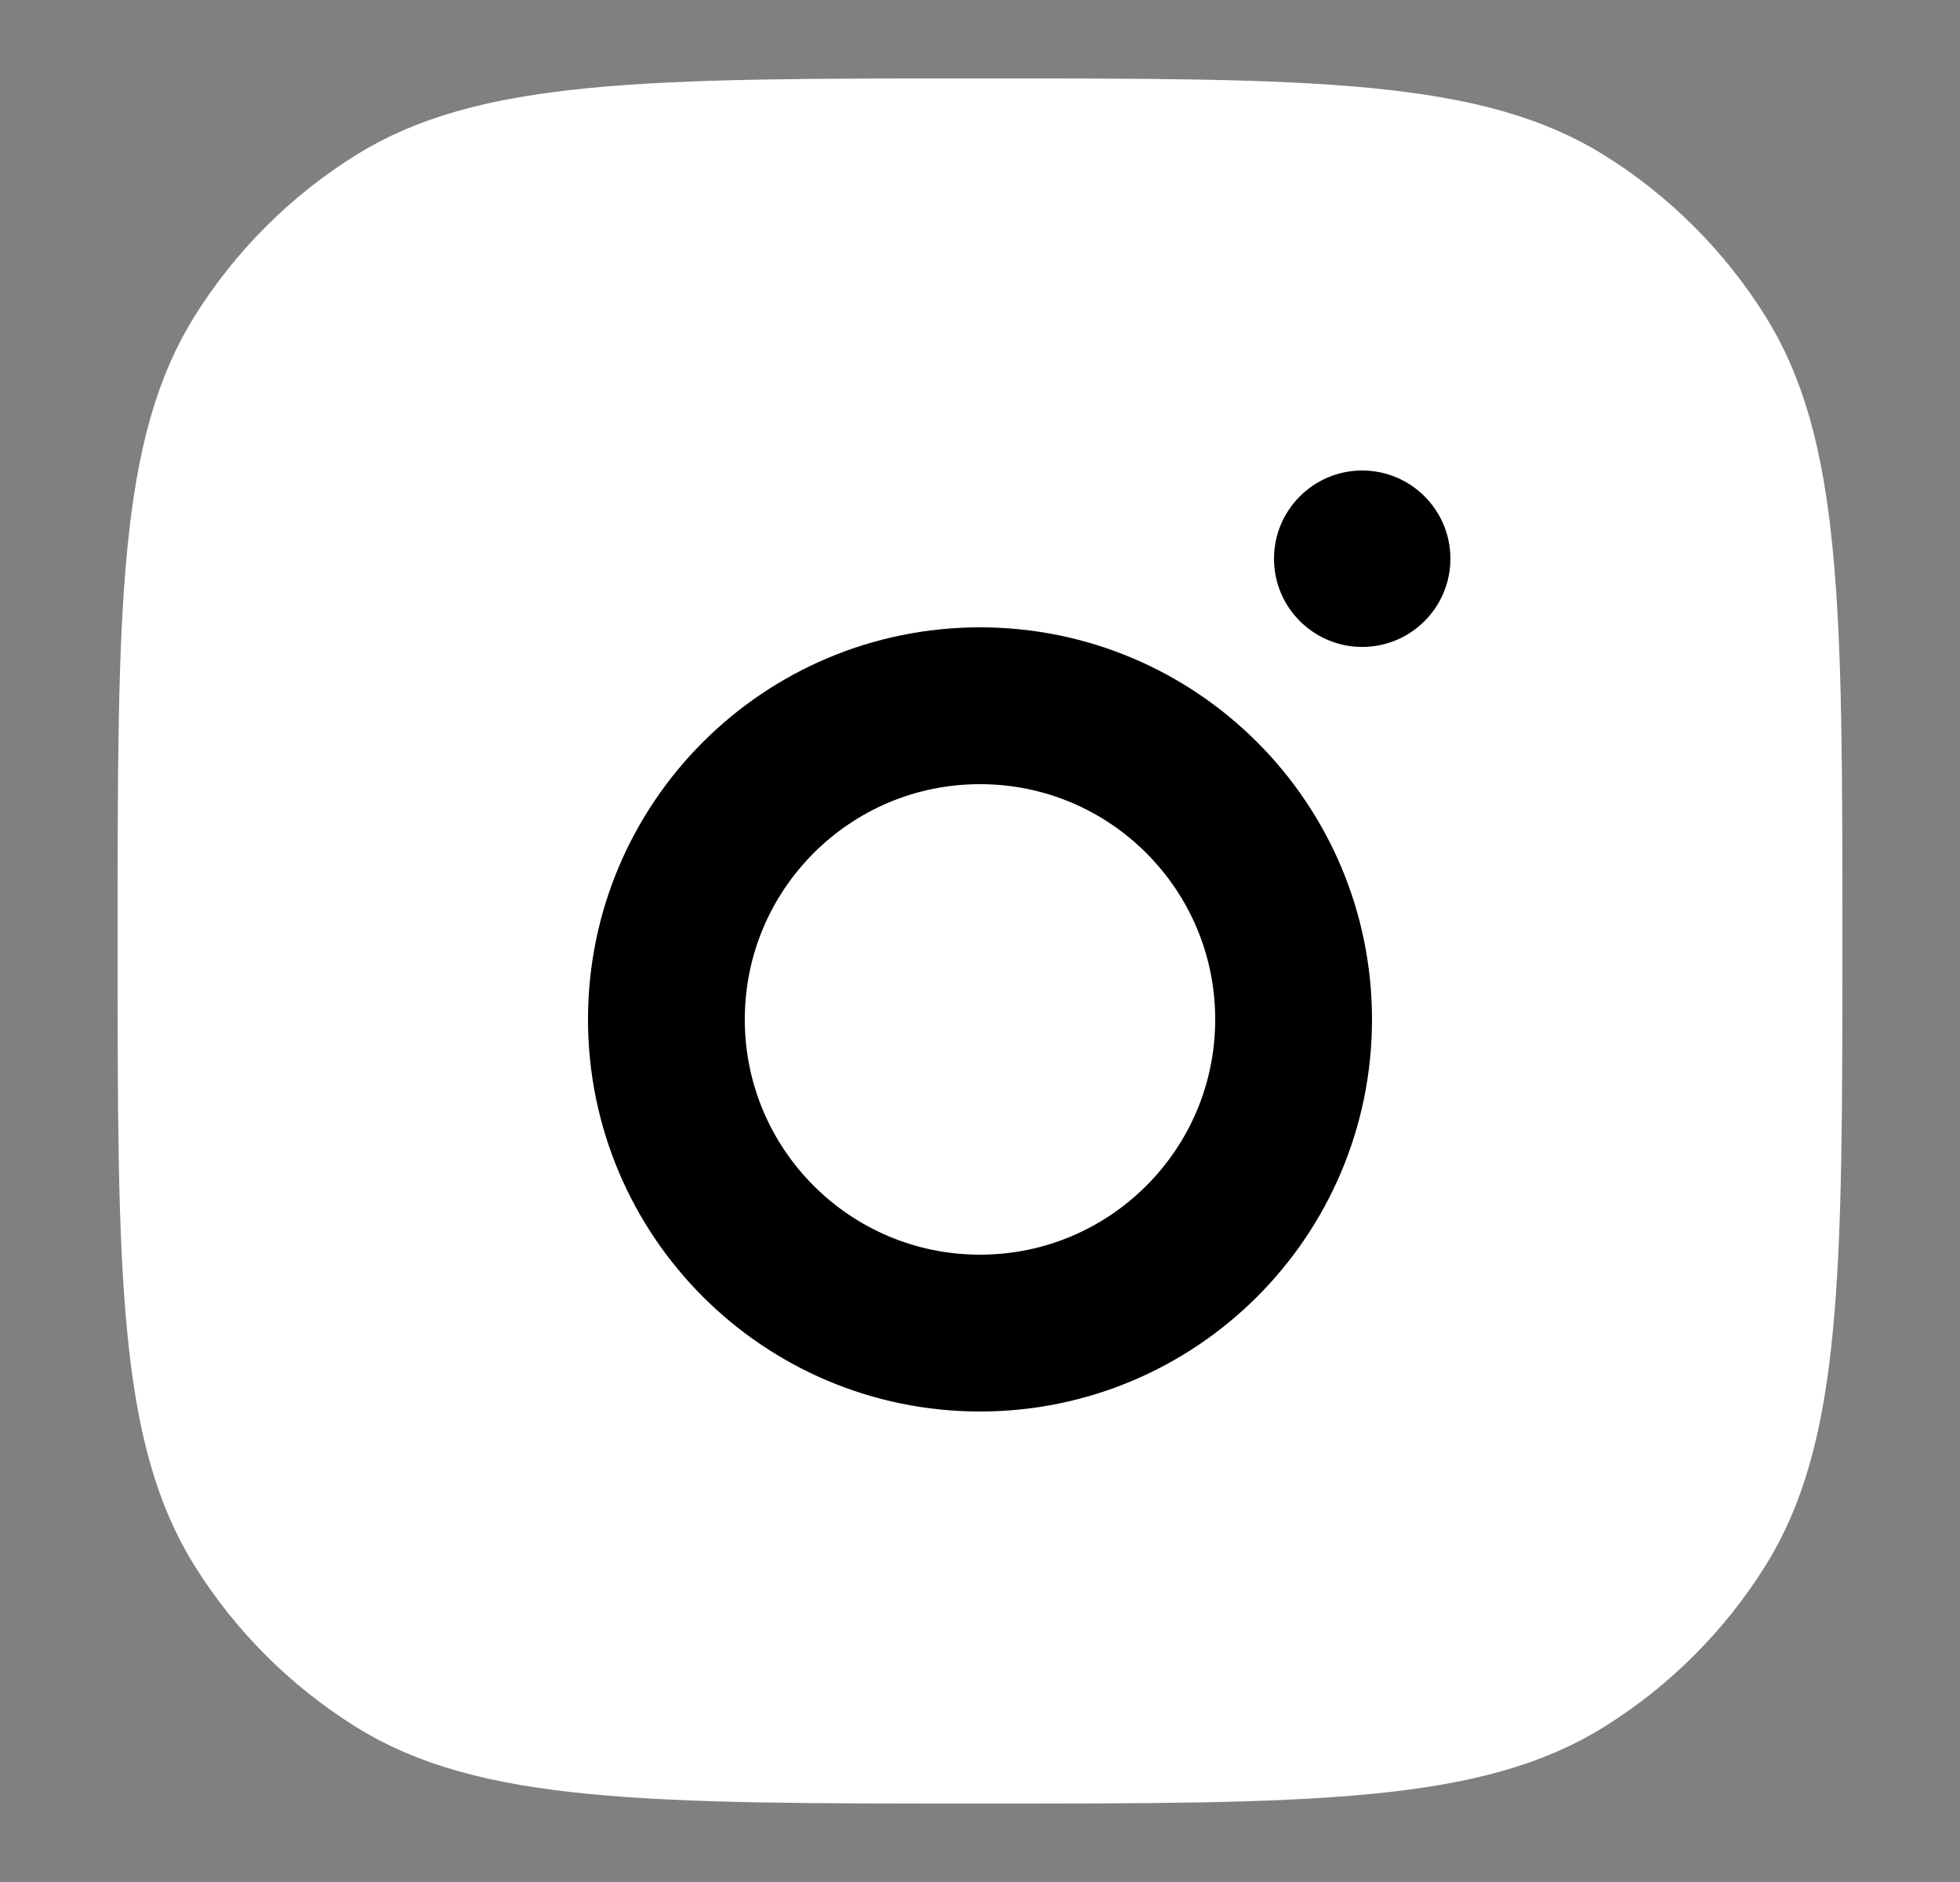
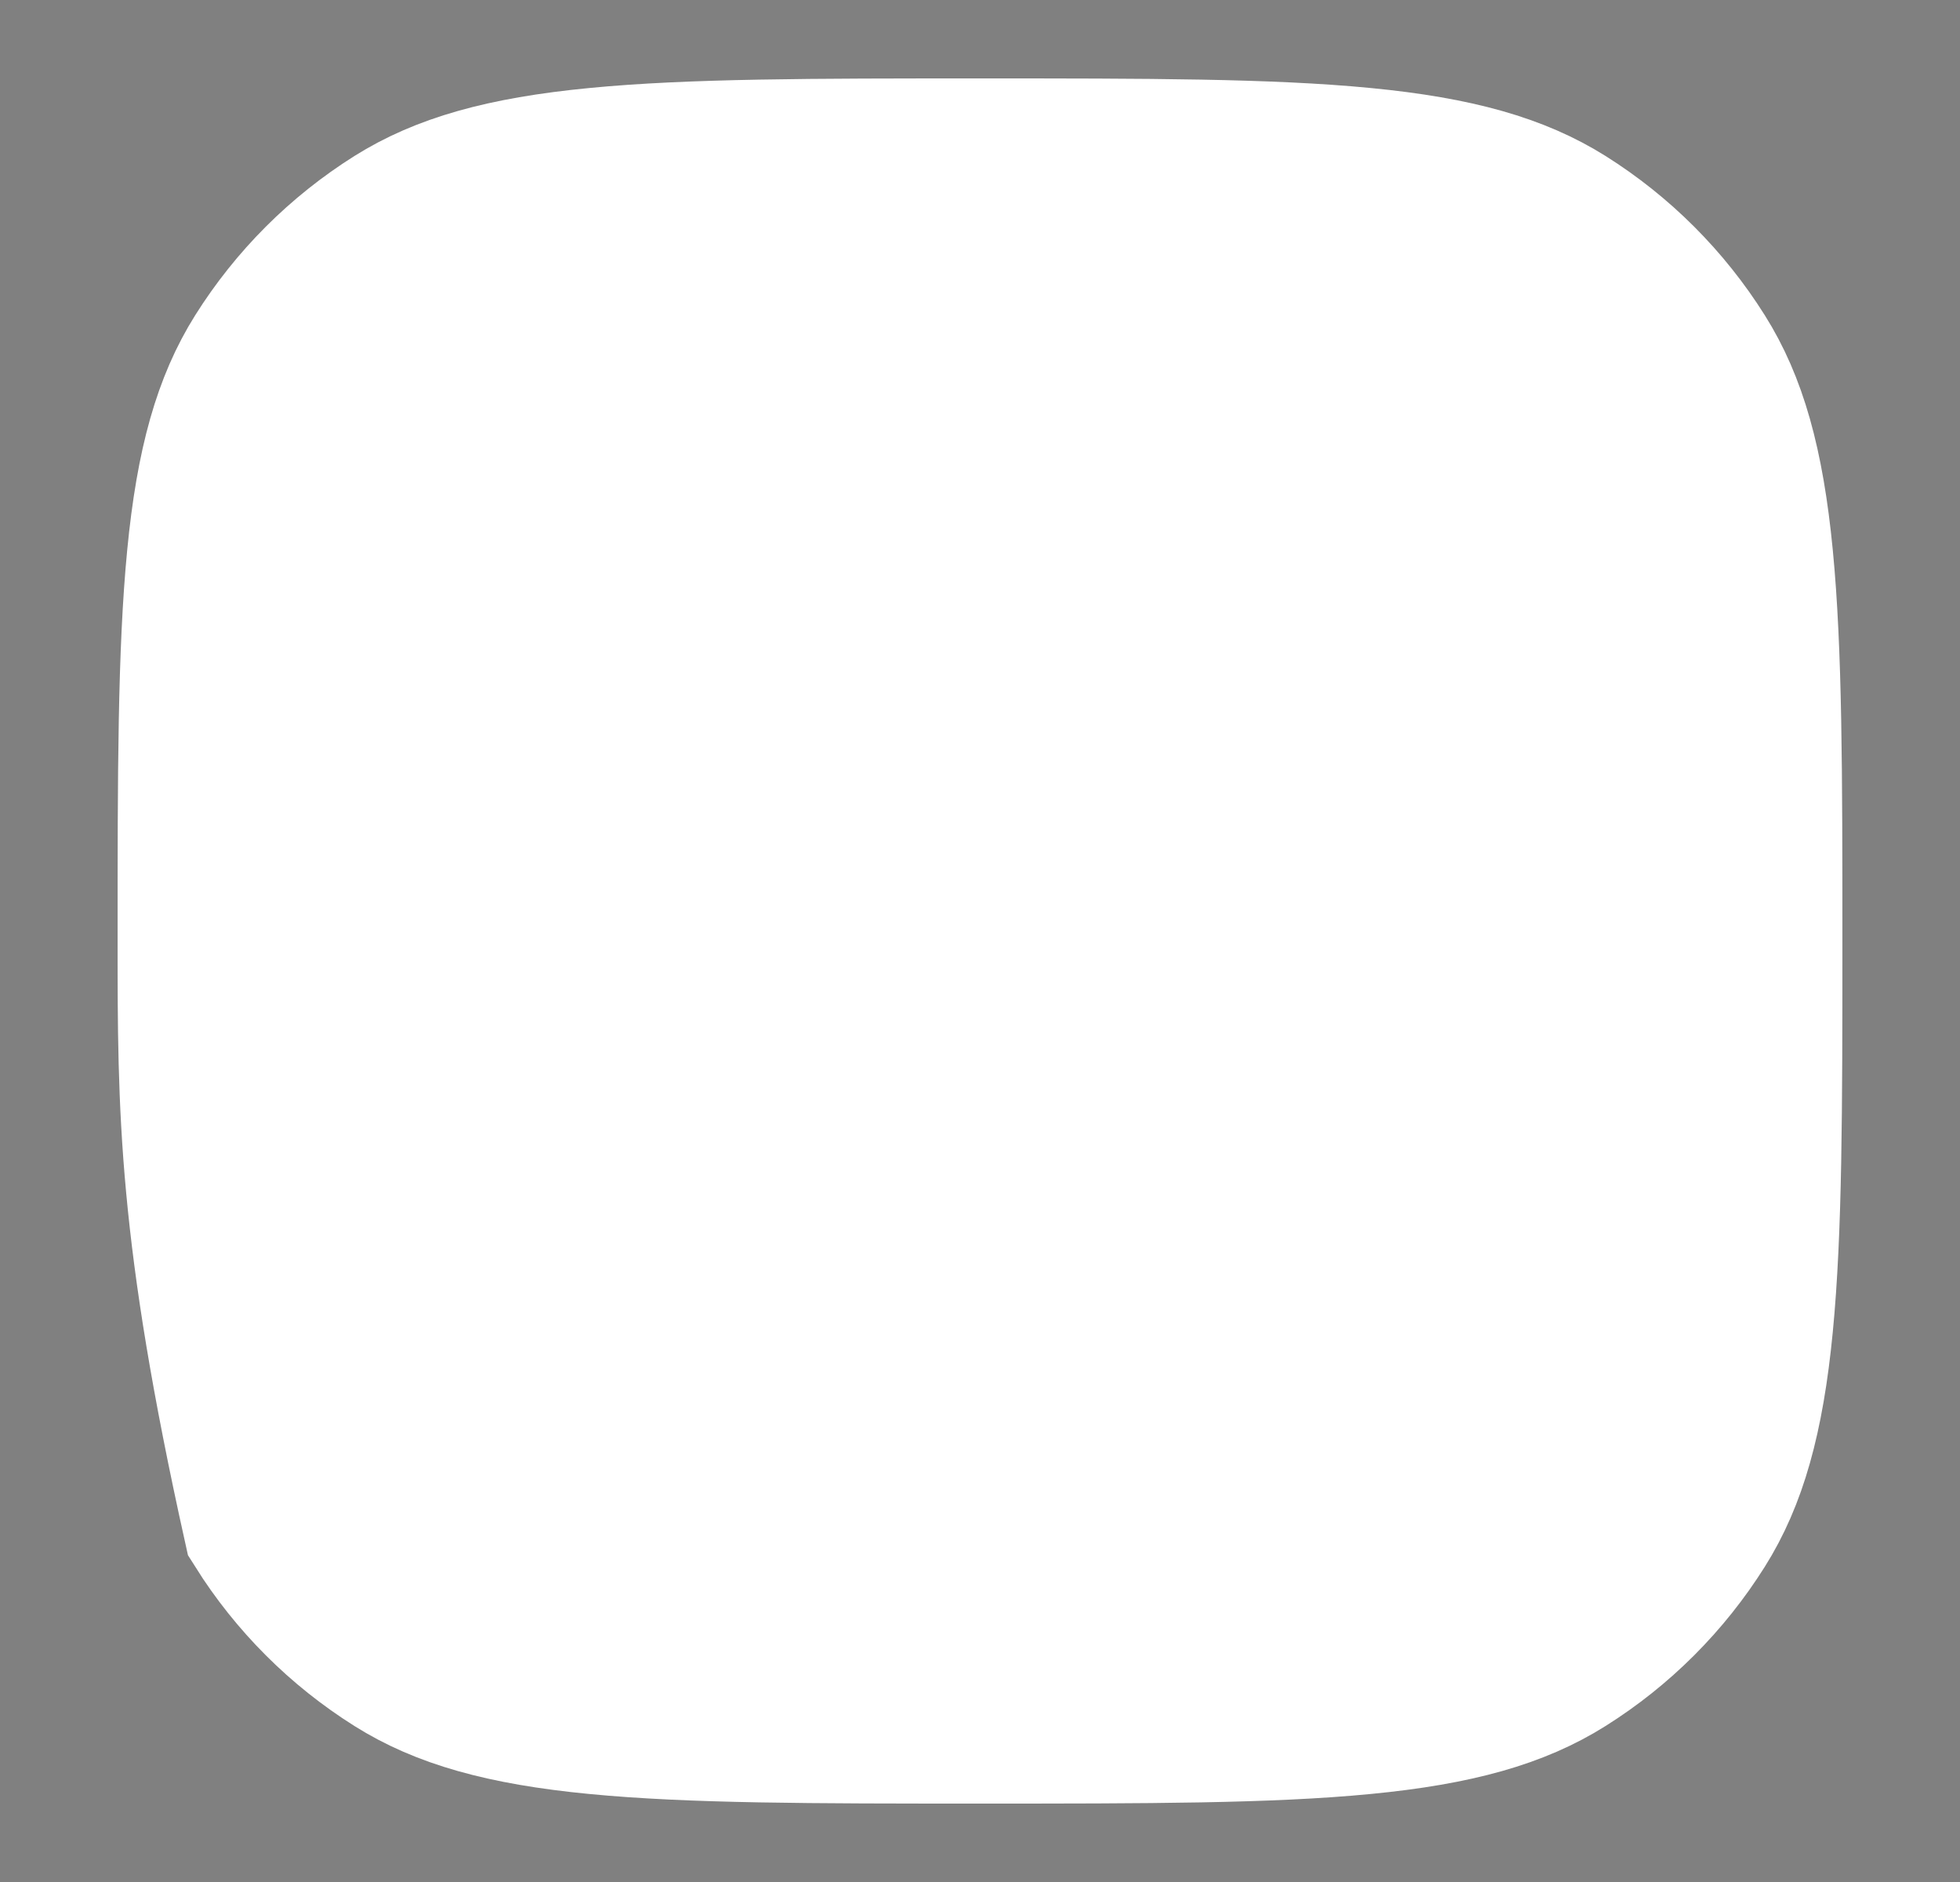
<svg xmlns="http://www.w3.org/2000/svg" width="25" height="24" viewBox="0 0 25 24" fill="none">
  <rect x="0" y="0" width="25" height="24" fill="#808080" stroke="none" />
-   <path d="M12.5 22C10.356 22 8.813 21.999 7.61 21.882C6.42 21.767 5.66 21.546 5.053 21.164C4.359 20.728 3.772 20.141 3.336 19.447C2.955 18.84 2.733 18.079 2.618 16.89C2.501 15.687 2.5 14.144 2.5 12C2.5 9.856 2.501 8.313 2.618 7.11C2.733 5.92 2.955 5.16 3.336 4.553C3.772 3.859 4.359 3.272 5.053 2.836C5.66 2.455 6.42 2.233 7.61 2.118C8.813 2.001 10.356 2 12.5 2C14.644 2 16.187 2.001 17.39 2.118C18.579 2.233 19.34 2.455 19.947 2.836C20.641 3.272 21.228 3.859 21.664 4.553C22.046 5.16 22.267 5.92 22.382 7.11C22.499 8.313 22.5 9.856 22.5 12C22.5 14.144 22.499 15.687 22.382 16.89C22.267 18.079 22.046 18.84 21.664 19.447C21.228 20.141 20.641 20.728 19.947 21.164C19.34 21.546 18.579 21.767 17.39 21.882C16.187 21.999 14.644 22 12.5 22Z" fill="white" stroke="white" stroke-width="2" />
-   <path d="M12.5 17C14.709 17 16.5 15.209 16.5 13C16.5 10.791 14.709 9 12.5 9C10.291 9 8.5 10.791 8.5 13C8.5 15.209 10.291 17 12.5 17Z" fill="white" stroke="black" stroke-width="2" />
-   <path d="M17.375 8.25C17.996 8.25 18.5 7.746 18.5 7.125C18.5 6.504 17.996 6 17.375 6C16.754 6 16.25 6.504 16.25 7.125C16.25 7.746 16.754 8.25 17.375 8.25Z" fill="black" />
+   <path d="M12.5 22C10.356 22 8.813 21.999 7.61 21.882C6.42 21.767 5.66 21.546 5.053 21.164C4.359 20.728 3.772 20.141 3.336 19.447C2.501 15.687 2.5 14.144 2.5 12C2.5 9.856 2.501 8.313 2.618 7.11C2.733 5.92 2.955 5.16 3.336 4.553C3.772 3.859 4.359 3.272 5.053 2.836C5.66 2.455 6.42 2.233 7.61 2.118C8.813 2.001 10.356 2 12.5 2C14.644 2 16.187 2.001 17.39 2.118C18.579 2.233 19.34 2.455 19.947 2.836C20.641 3.272 21.228 3.859 21.664 4.553C22.046 5.16 22.267 5.92 22.382 7.11C22.499 8.313 22.5 9.856 22.5 12C22.5 14.144 22.499 15.687 22.382 16.89C22.267 18.079 22.046 18.84 21.664 19.447C21.228 20.141 20.641 20.728 19.947 21.164C19.34 21.546 18.579 21.767 17.39 21.882C16.187 21.999 14.644 22 12.5 22Z" fill="white" stroke="white" stroke-width="2" />
</svg>